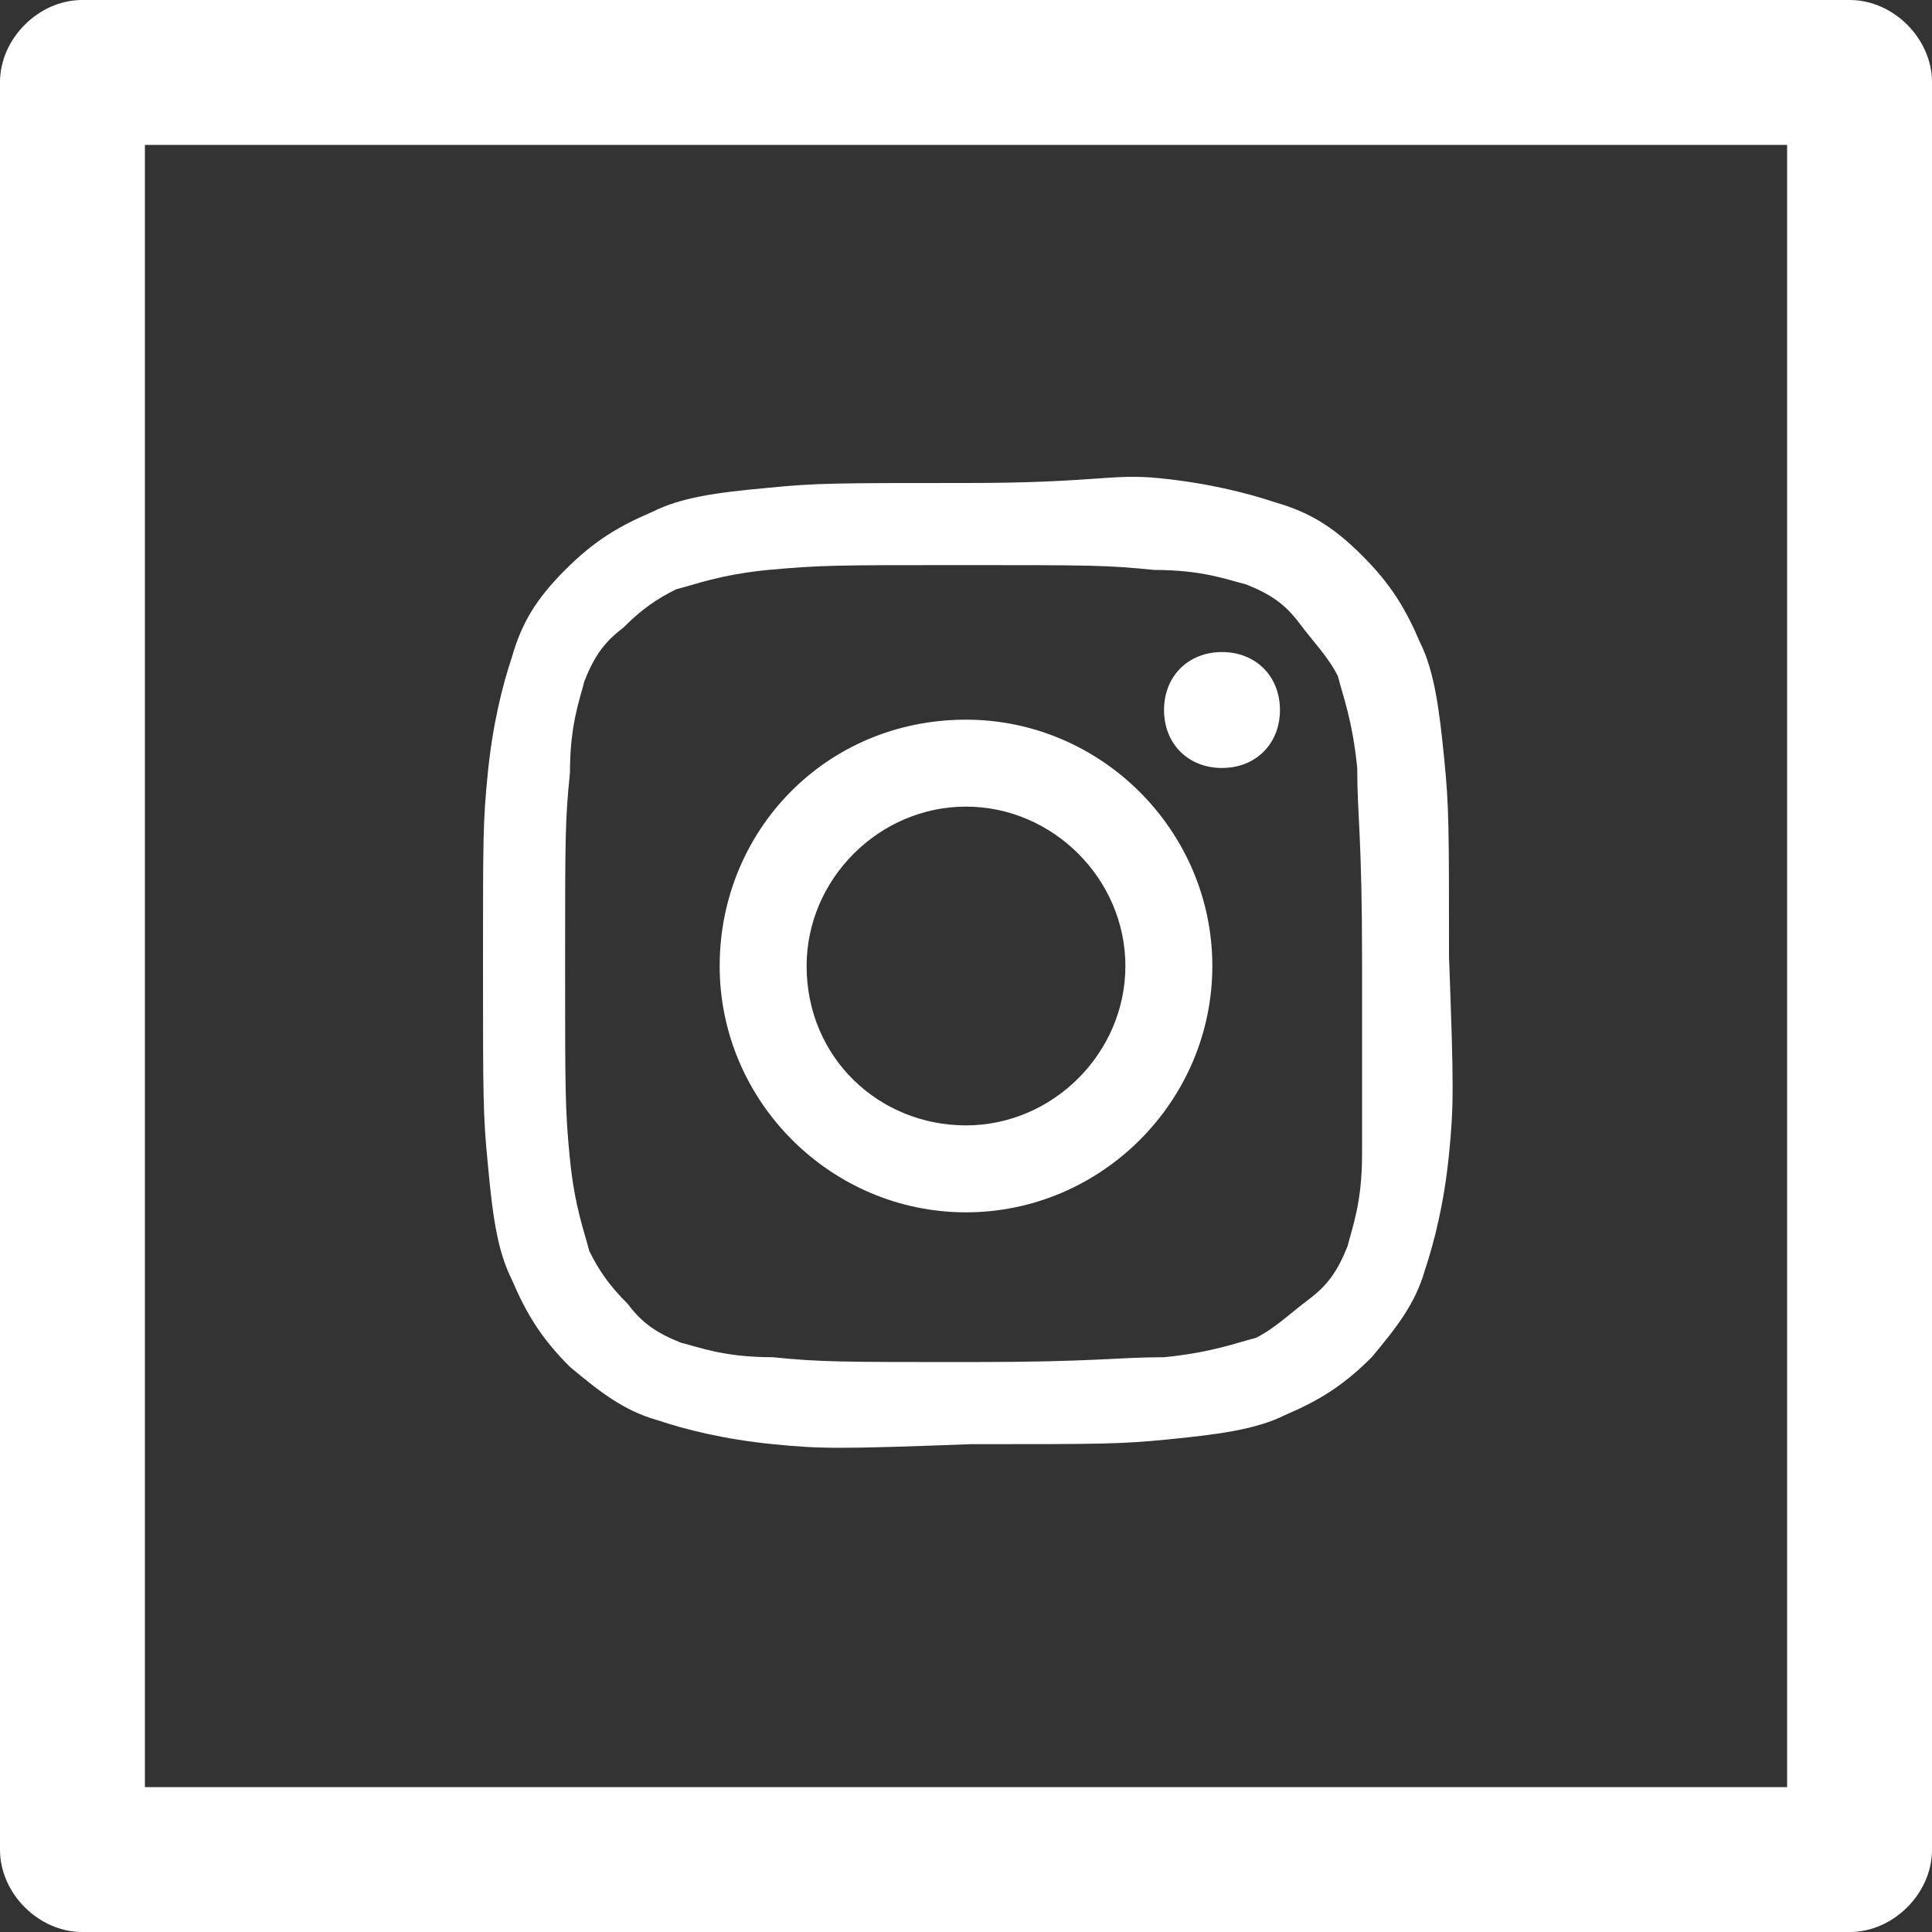
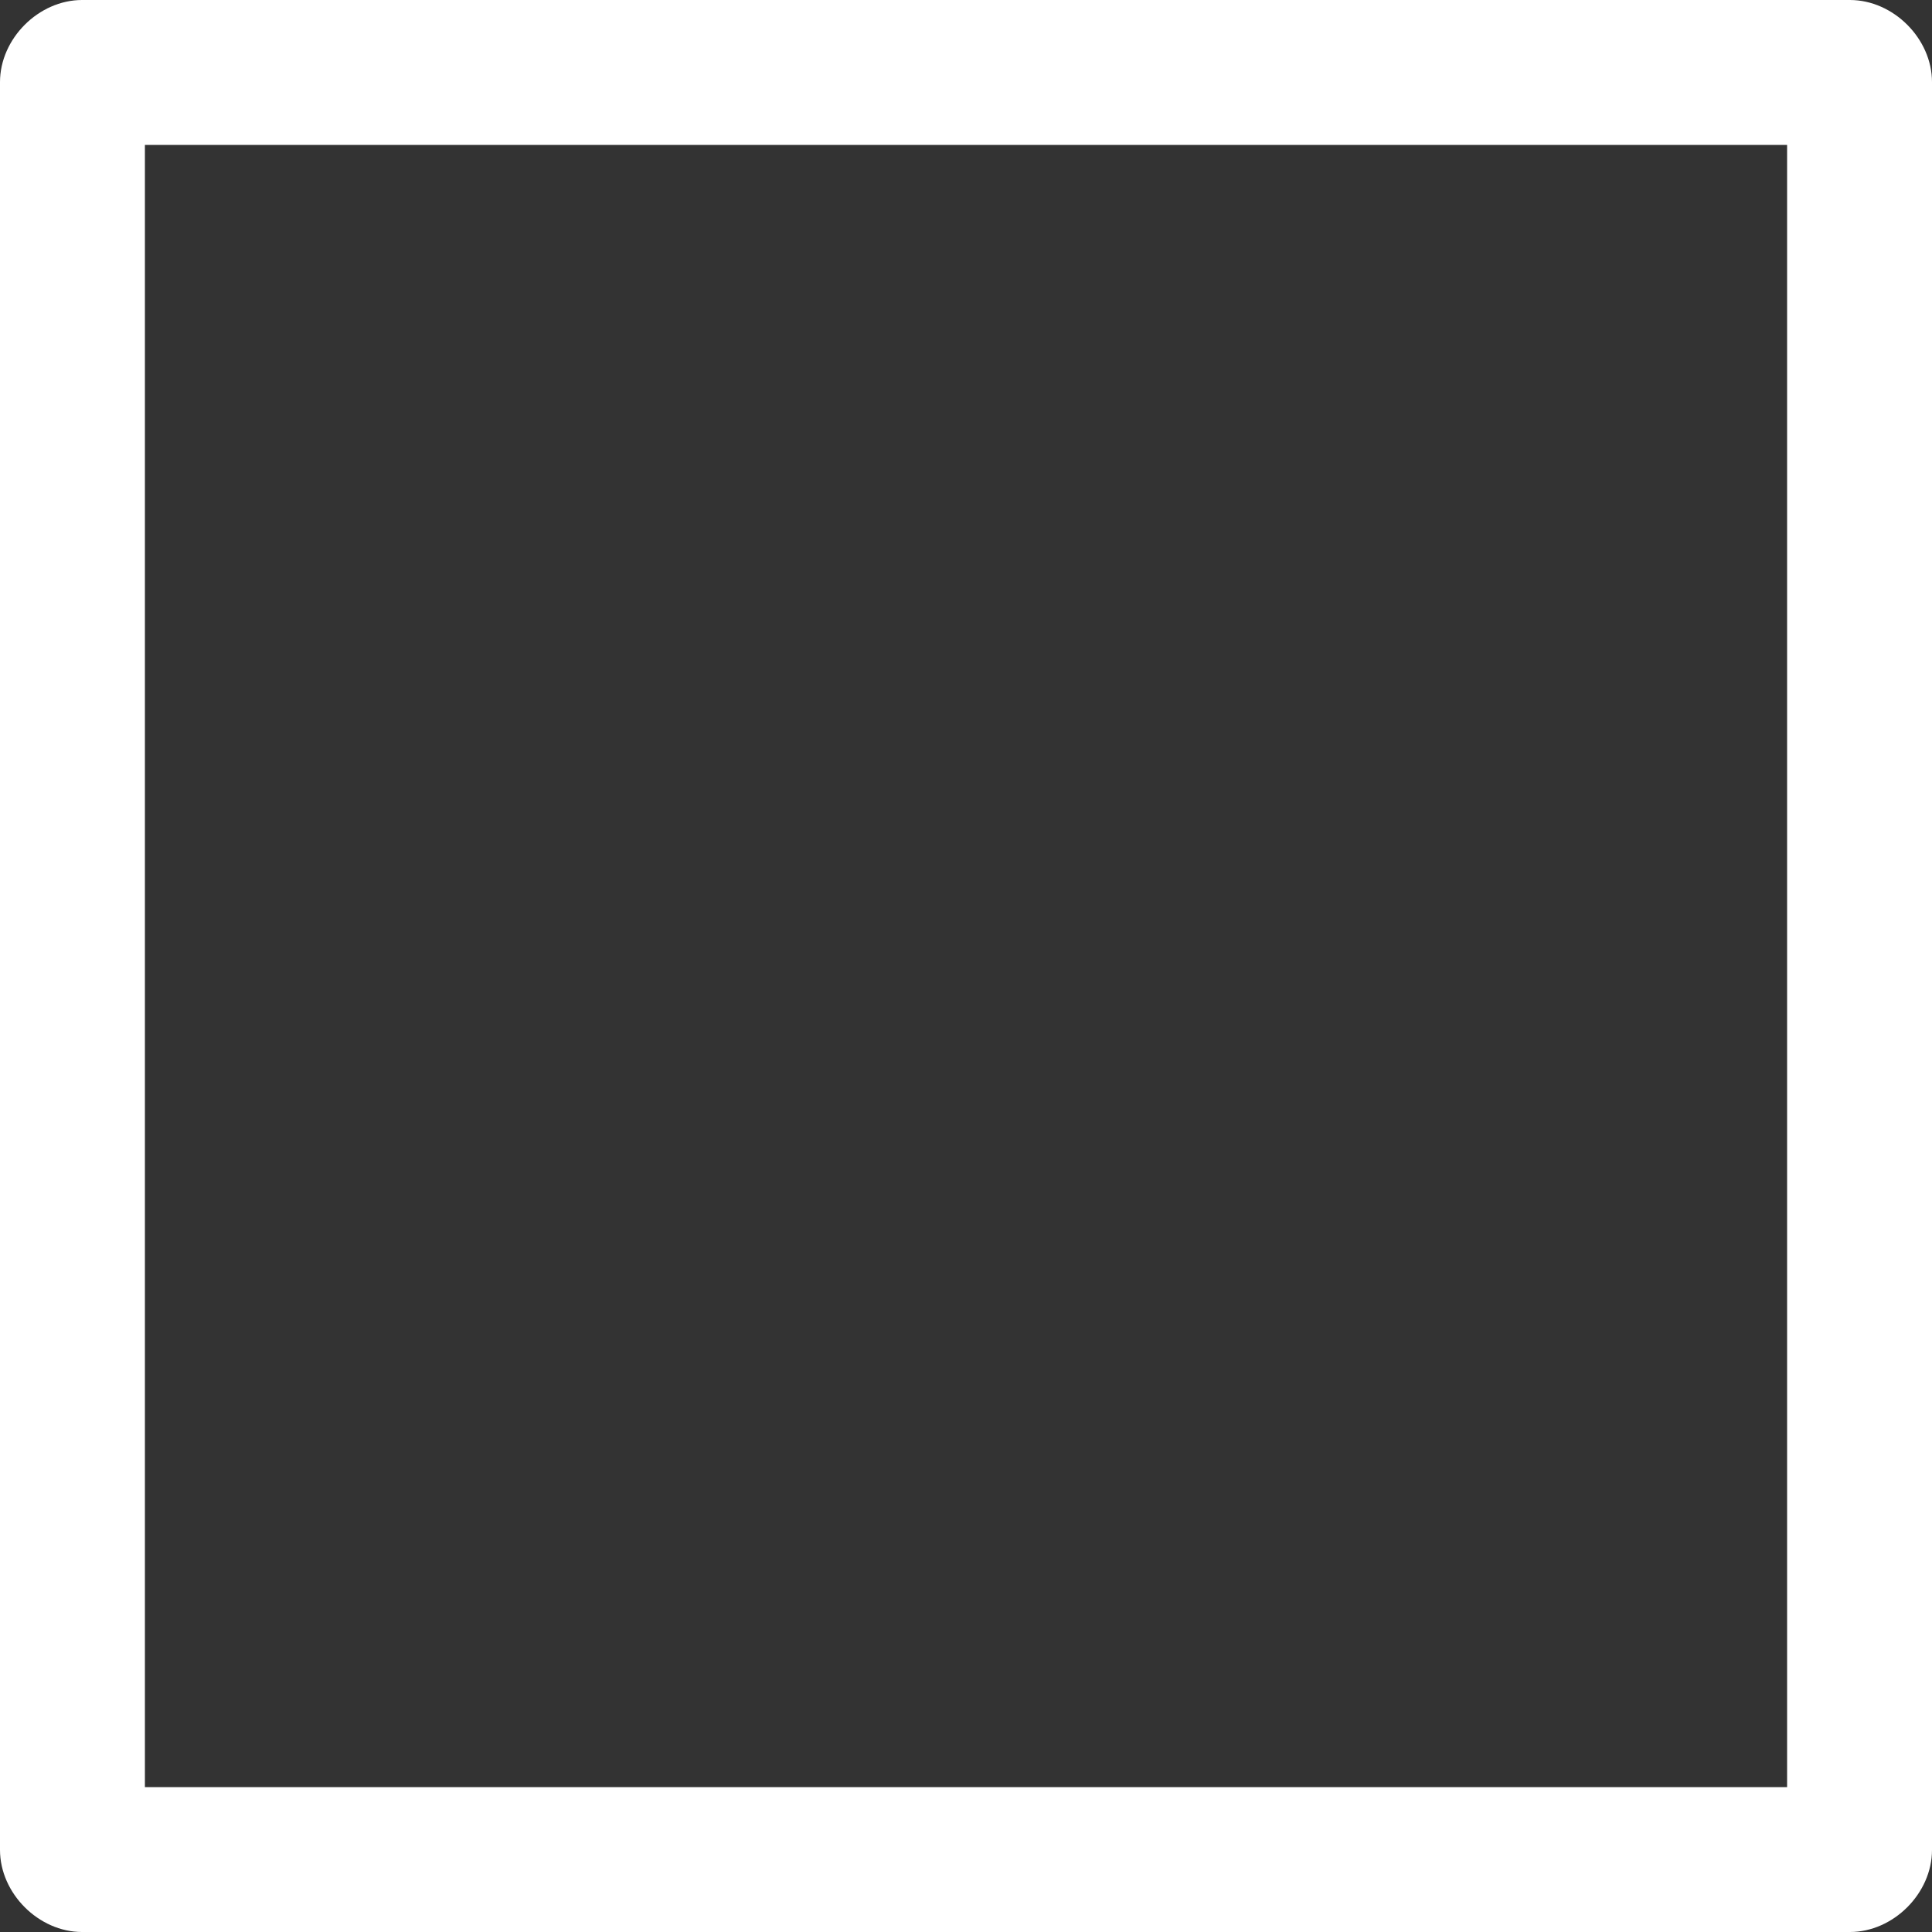
<svg xmlns="http://www.w3.org/2000/svg" version="1.1" id="a" x="0px" y="0px" viewBox="0 0 40 40" style="enable-background:new 0 0 40 40;" xml:space="preserve">
  <rect x="0" y="0" width="40" height="40" fill="#333333" stroke="none" />
  <style type="text/css">
	.st0{fill:#FFFFFF;}
</style>
  <path class="st0" d="M37,3v34H3V3H37 M38.3,0H1.7C0.8,0,0,0.8,0,1.7v36.6C0,39.2,0.8,40,1.7,40h36.6c0.9,0,1.7-0.8,1.7-1.7V1.7  C40,0.8,39.2,0,38.3,0L38.3,0z" />
-   <path class="st0" d="M15.9,10.1c-1.1,0.1-1.8,0.2-2.4,0.5c-0.7,0.3-1.2,0.6-1.8,1.2c-0.6,0.6-0.9,1.1-1.1,1.8  c-0.2,0.6-0.4,1.4-0.5,2.4S10,17.3,10,20c0,2.7,0,3.1,0.1,4.1c0.1,1.1,0.2,1.8,0.5,2.4c0.3,0.7,0.6,1.2,1.2,1.8  c0.6,0.5,1.1,0.9,1.8,1.1c0.6,0.2,1.4,0.4,2.4,0.5s1.4,0.1,4.1,0c2.7,0,3.1,0,4.1-0.1s1.8-0.2,2.4-0.5c0.7-0.3,1.2-0.6,1.8-1.2  c0.5-0.6,0.9-1.1,1.1-1.8c0.2-0.6,0.4-1.4,0.5-2.4s0.1-1.4,0-4.1c0-2.7,0-3.1-0.1-4.1s-0.2-1.8-0.5-2.4c-0.3-0.7-0.6-1.2-1.2-1.8  c-0.6-0.6-1.1-0.9-1.8-1.1c-0.6-0.2-1.4-0.4-2.4-0.5S22.7,10,20,10C17.3,10,16.9,10,15.9,10.1 M16,28.1c-1,0-1.5-0.2-1.9-0.3  c-0.5-0.2-0.8-0.4-1.1-0.8c-0.4-0.4-0.6-0.7-0.8-1.1c-0.1-0.4-0.3-0.9-0.4-1.9c-0.1-1-0.1-1.4-0.1-4c0-2.7,0-3,0.1-4  c0-1,0.2-1.5,0.3-1.9c0.2-0.5,0.4-0.8,0.8-1.1c0.4-0.4,0.7-0.6,1.1-0.8c0.4-0.1,0.9-0.3,1.9-0.4c1.1-0.1,1.4-0.1,4-0.1  c2.7,0,3,0,4,0.1c1,0,1.5,0.2,1.9,0.3c0.5,0.2,0.8,0.4,1.1,0.8s0.6,0.7,0.8,1.1c0.1,0.4,0.3,0.9,0.4,1.9c0,1,0.1,1.4,0.1,4  c0,2.7,0,3,0,4c0,1-0.2,1.5-0.3,1.9c-0.2,0.5-0.4,0.8-0.8,1.1s-0.7,0.6-1.1,0.8c-0.4,0.1-0.9,0.3-1.9,0.4c-1,0-1.4,0.1-4,0.1  C17.4,28.2,17,28.2,16,28.1 M24.1,14.7c0,0.7,0.5,1.2,1.2,1.2s1.2-0.5,1.2-1.2s-0.5-1.2-1.2-1.2S24.1,14,24.1,14.7 M14.9,20  c0,2.8,2.3,5.1,5.1,5.1c2.8,0,5.1-2.3,5.1-5.1c0-2.8-2.3-5.1-5.1-5.1C17.1,14.9,14.9,17.2,14.9,20 M16.7,20c0-1.8,1.5-3.3,3.3-3.3  s3.3,1.5,3.3,3.3s-1.5,3.3-3.3,3.3S16.7,21.9,16.7,20" />
</svg>